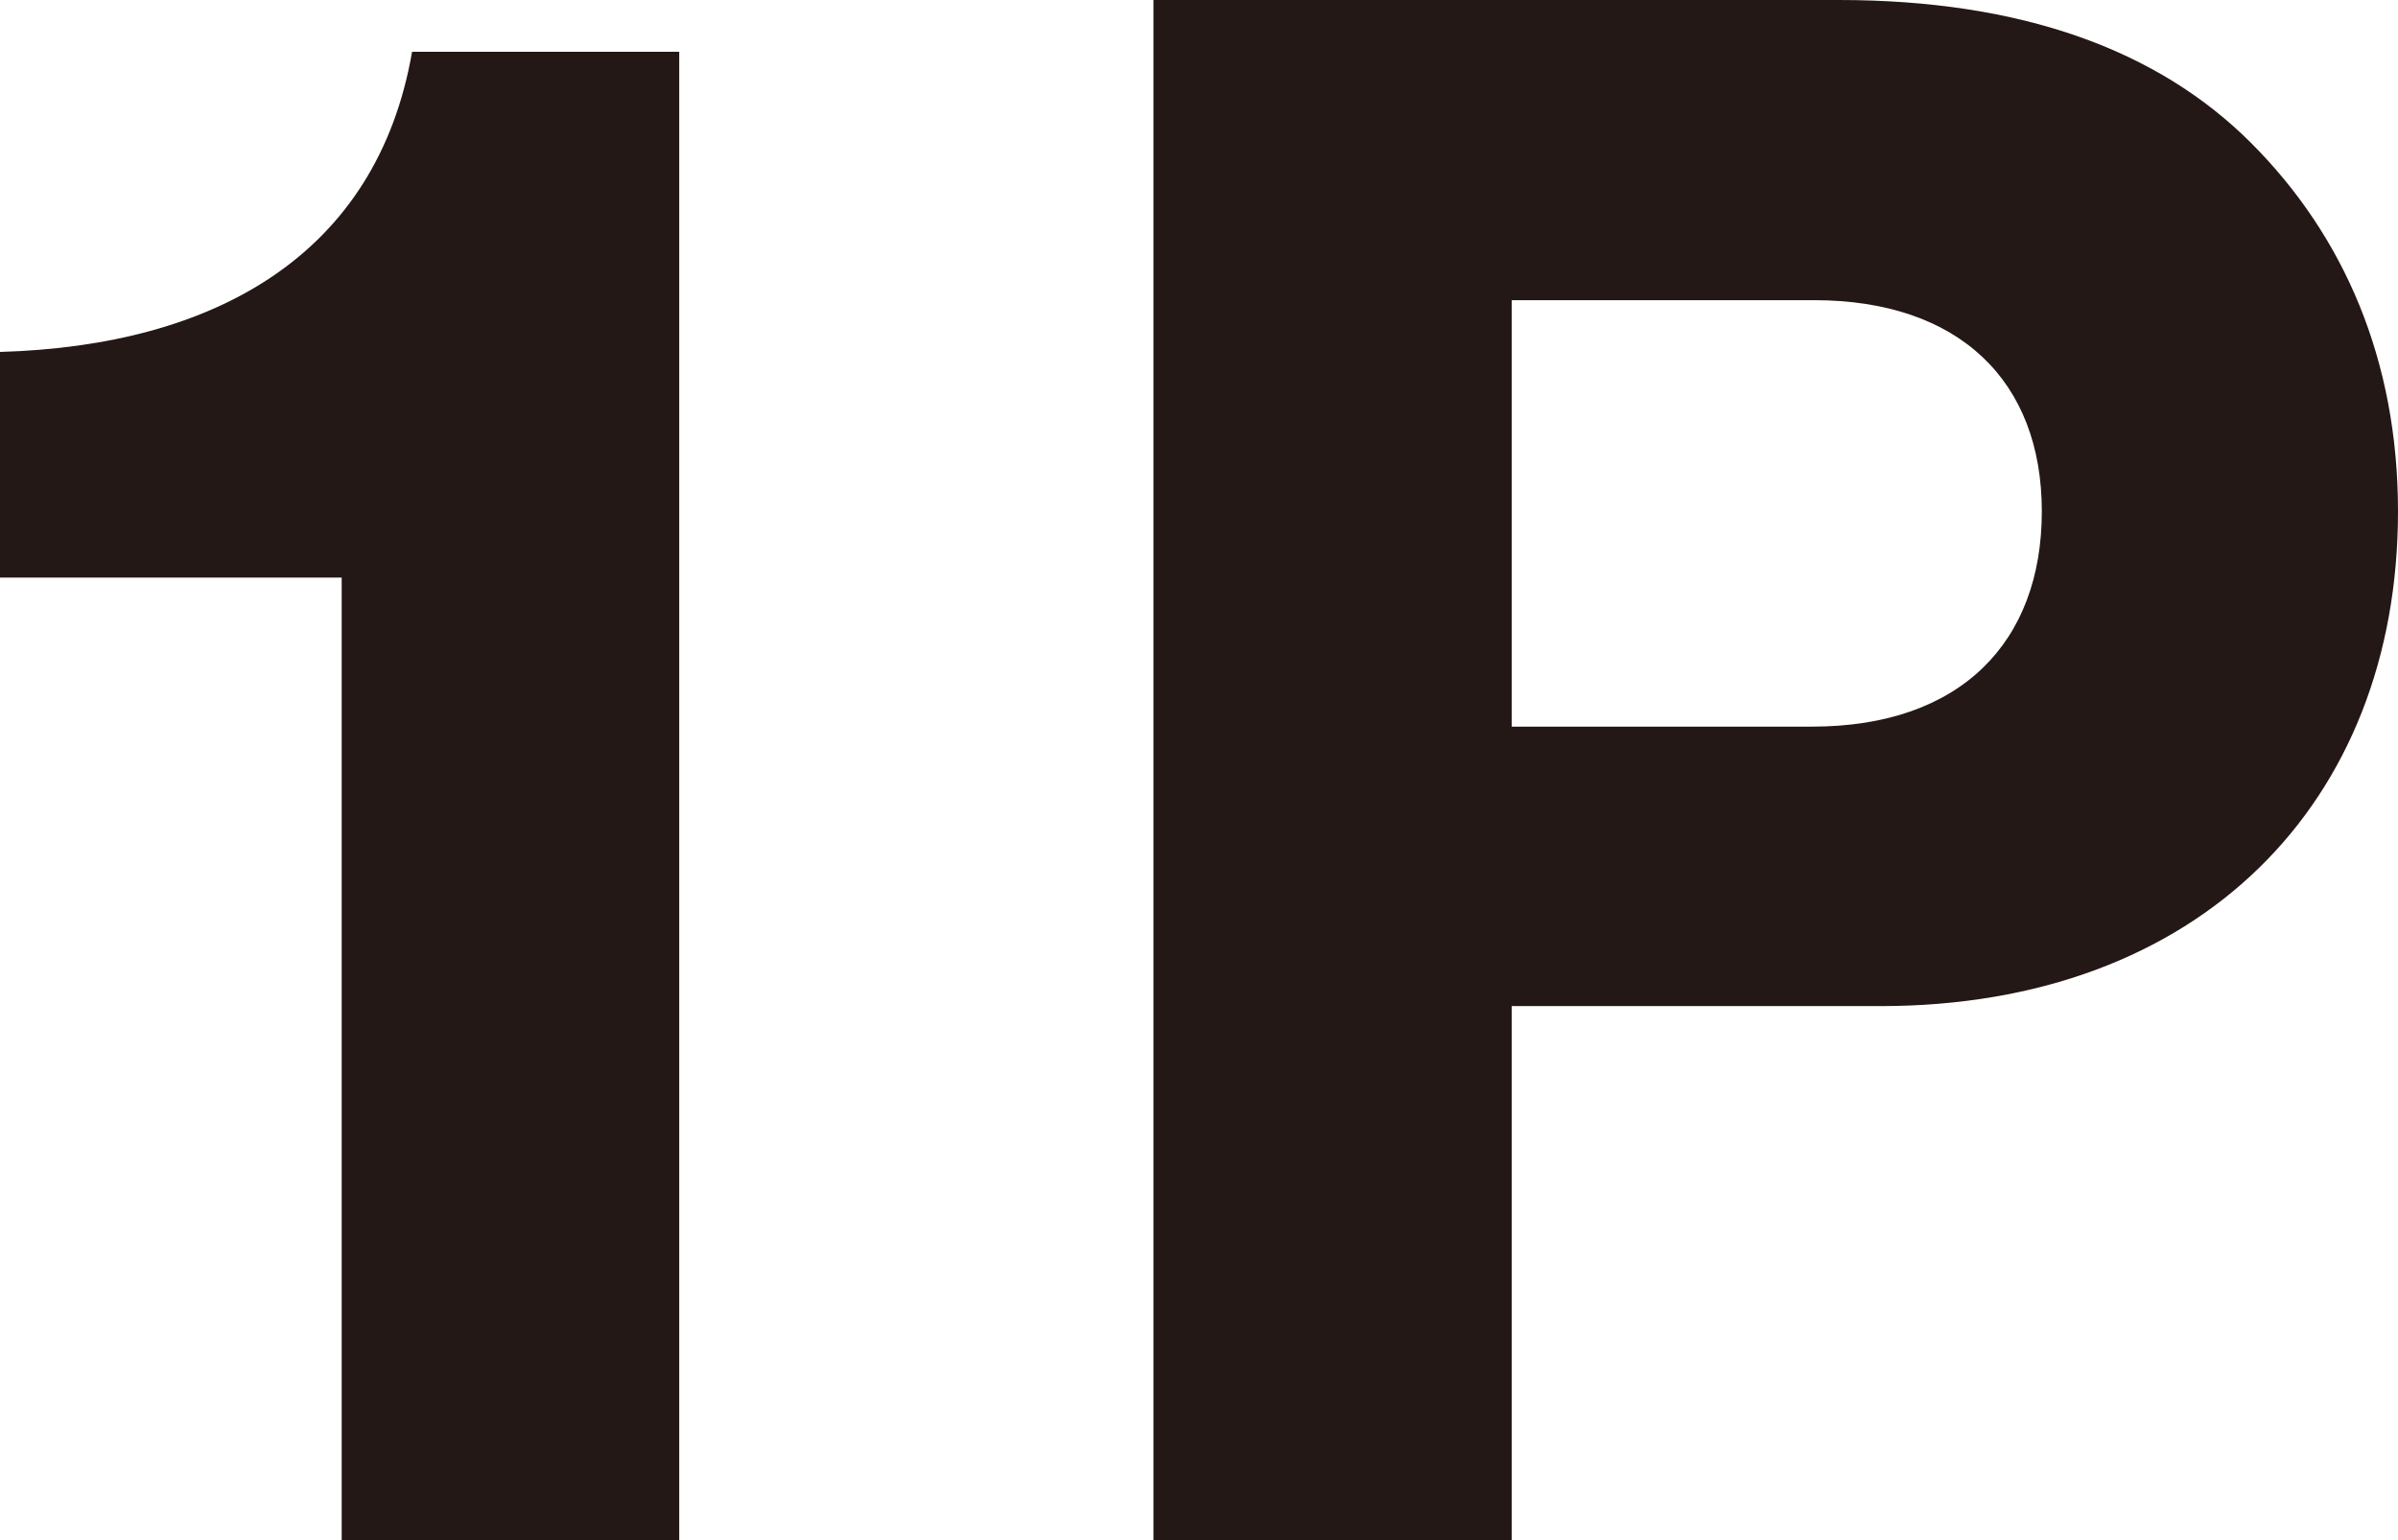
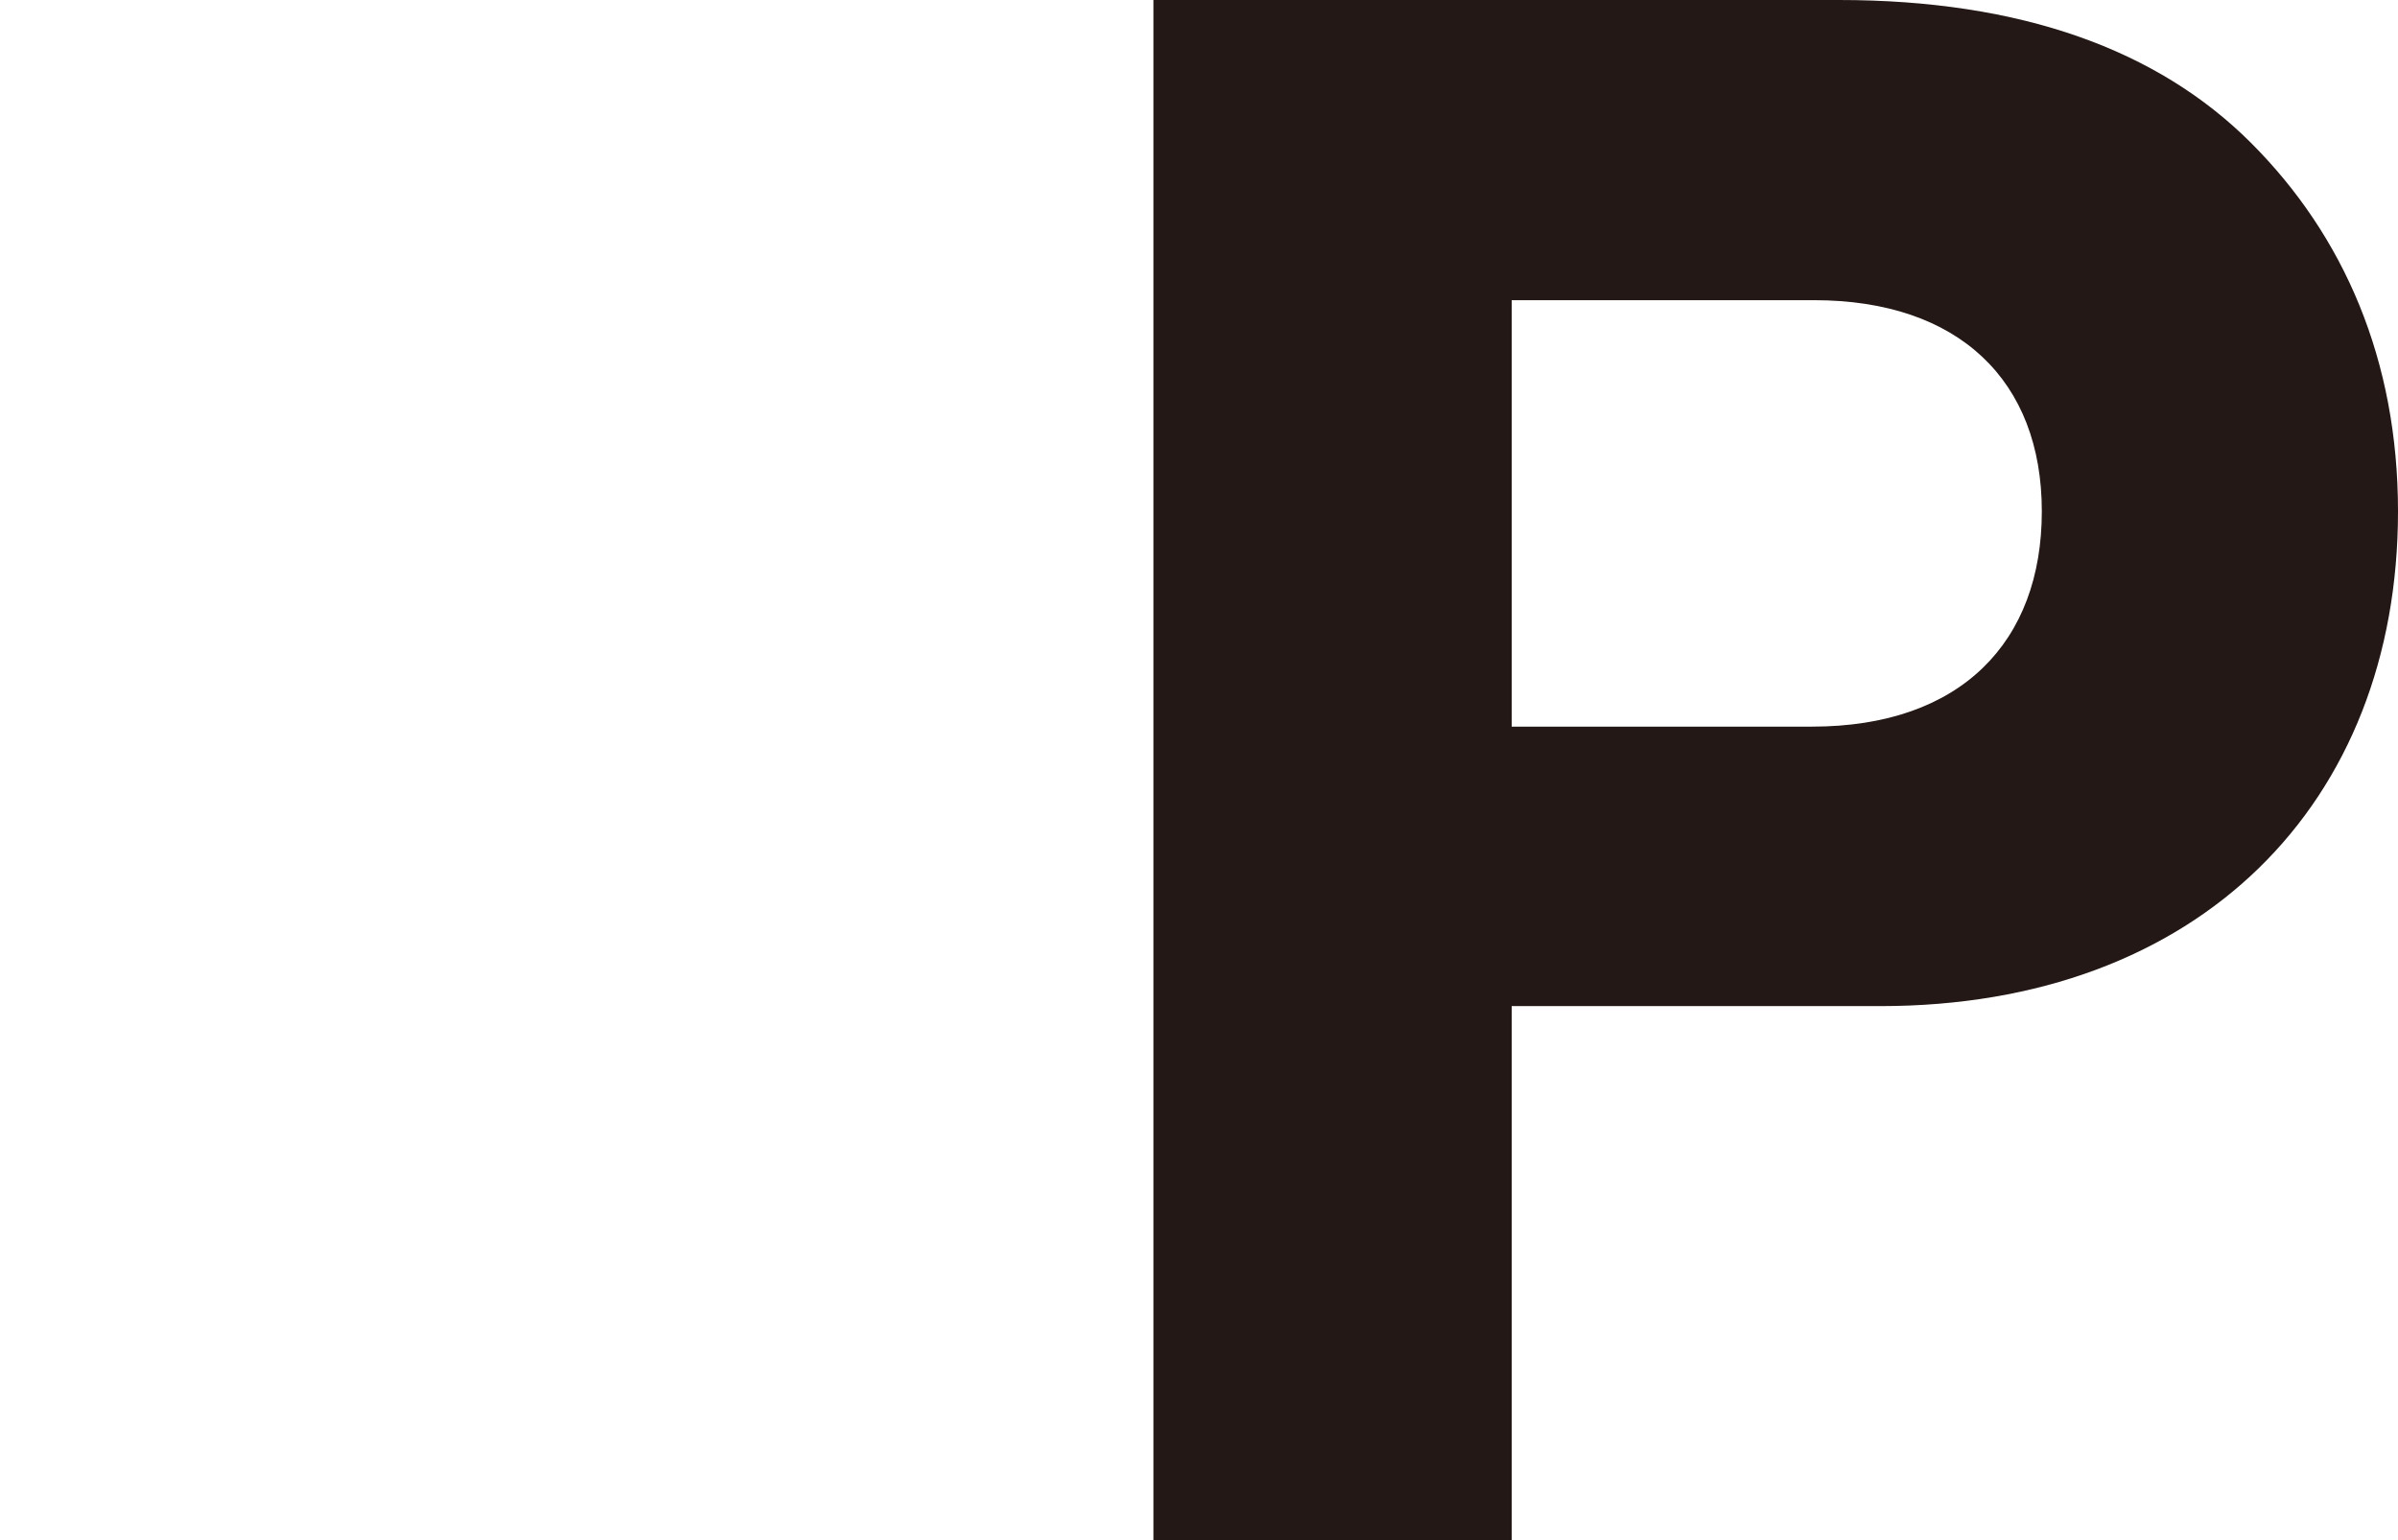
<svg xmlns="http://www.w3.org/2000/svg" id="_レイヤー_2" data-name="レイヤー 2" viewBox="0 0 46.32 29.76">
  <defs>
    <style>
      .cls-1 {
        fill: #231815;
        stroke-width: 0px;
      }
    </style>
  </defs>
  <g id="_デザイン" data-name="デザイン">
    <g>
-       <path class="cls-1" d="M6.6,11.16H0v-4.36c4.16-.12,7.28-1.88,7.96-5.8h5.16v28.76h-6.52V11.16Z" />
      <path class="cls-1" d="M22.28,0h13.24c3.52,0,6.16.96,7.96,2.76,1.8,1.8,2.84,4.2,2.84,7.12,0,5.64-3.84,9.56-10,9.56h-7.12v10.32h-6.92V0ZM29.2,14.04h5.8c2.88,0,4.44-1.64,4.44-4.16s-1.6-4.08-4.4-4.08h-5.84v8.24Z" />
    </g>
  </g>
</svg>